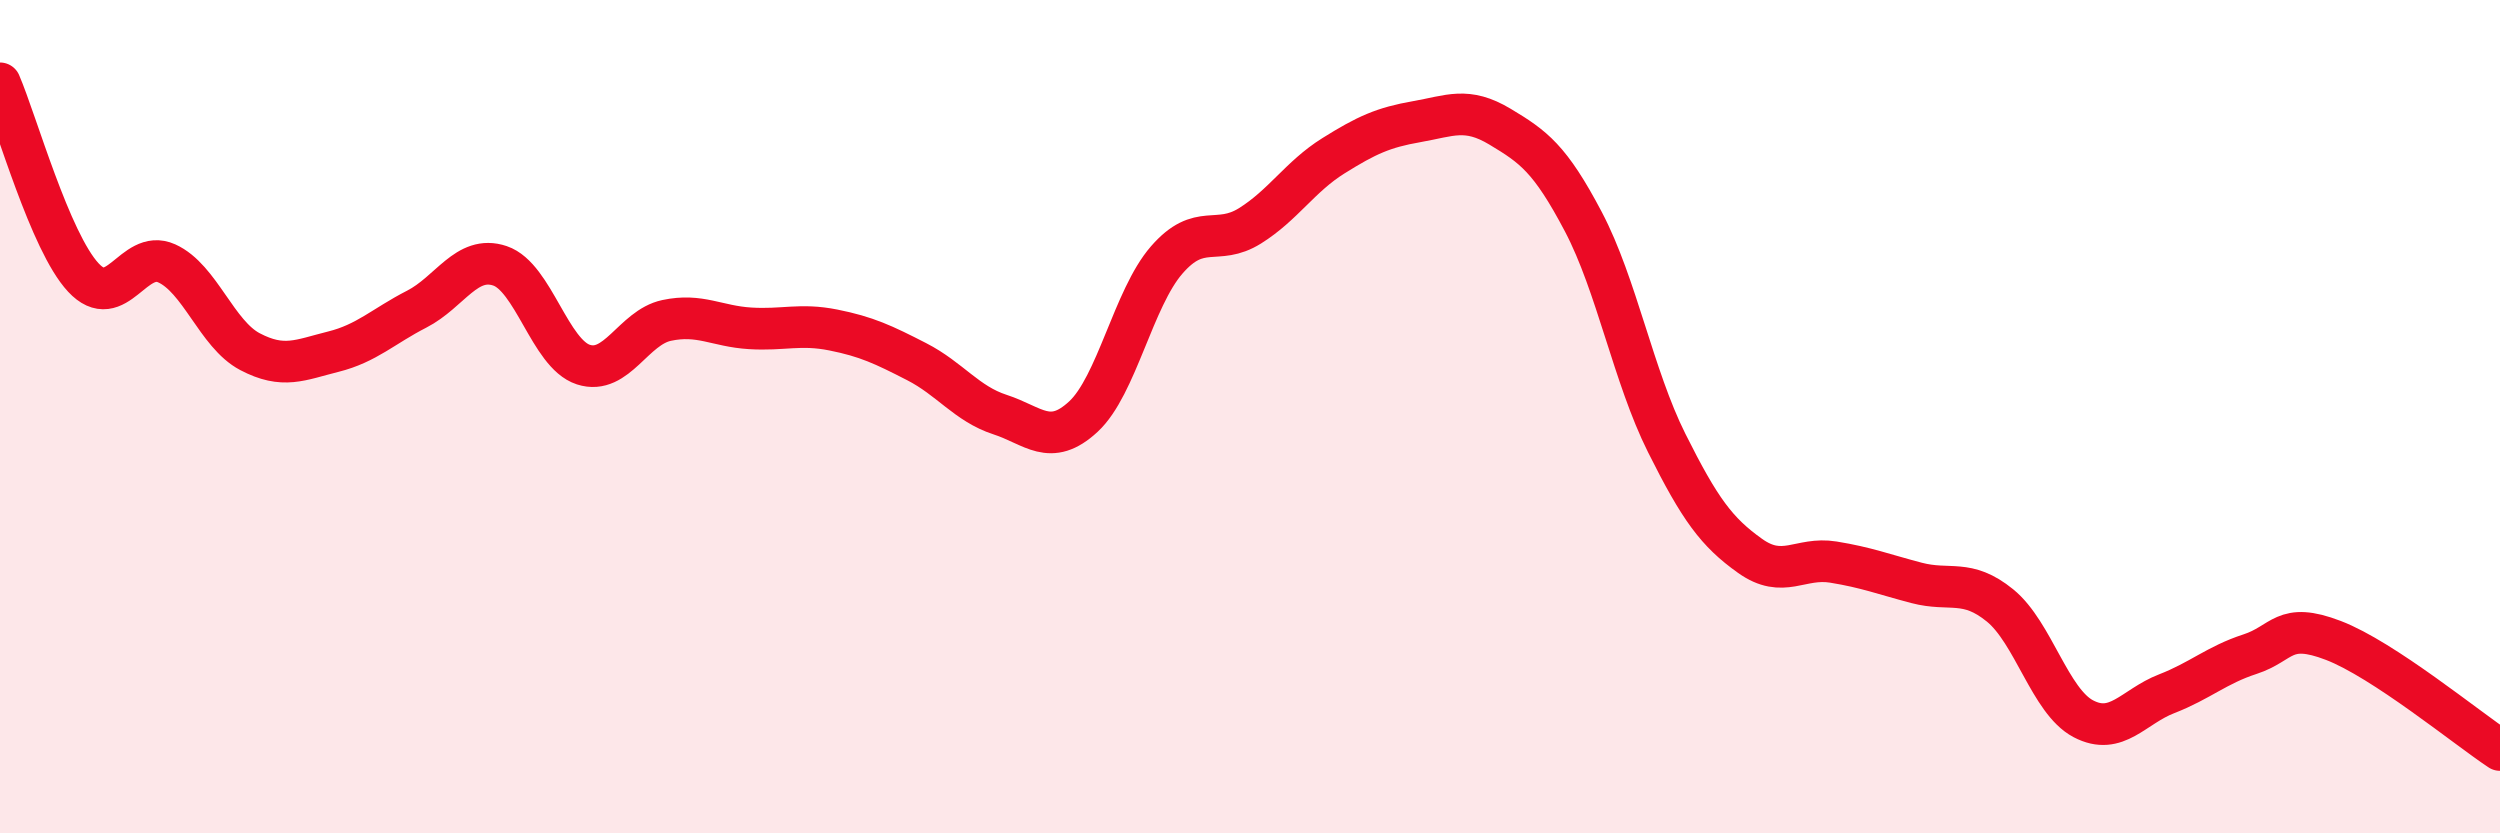
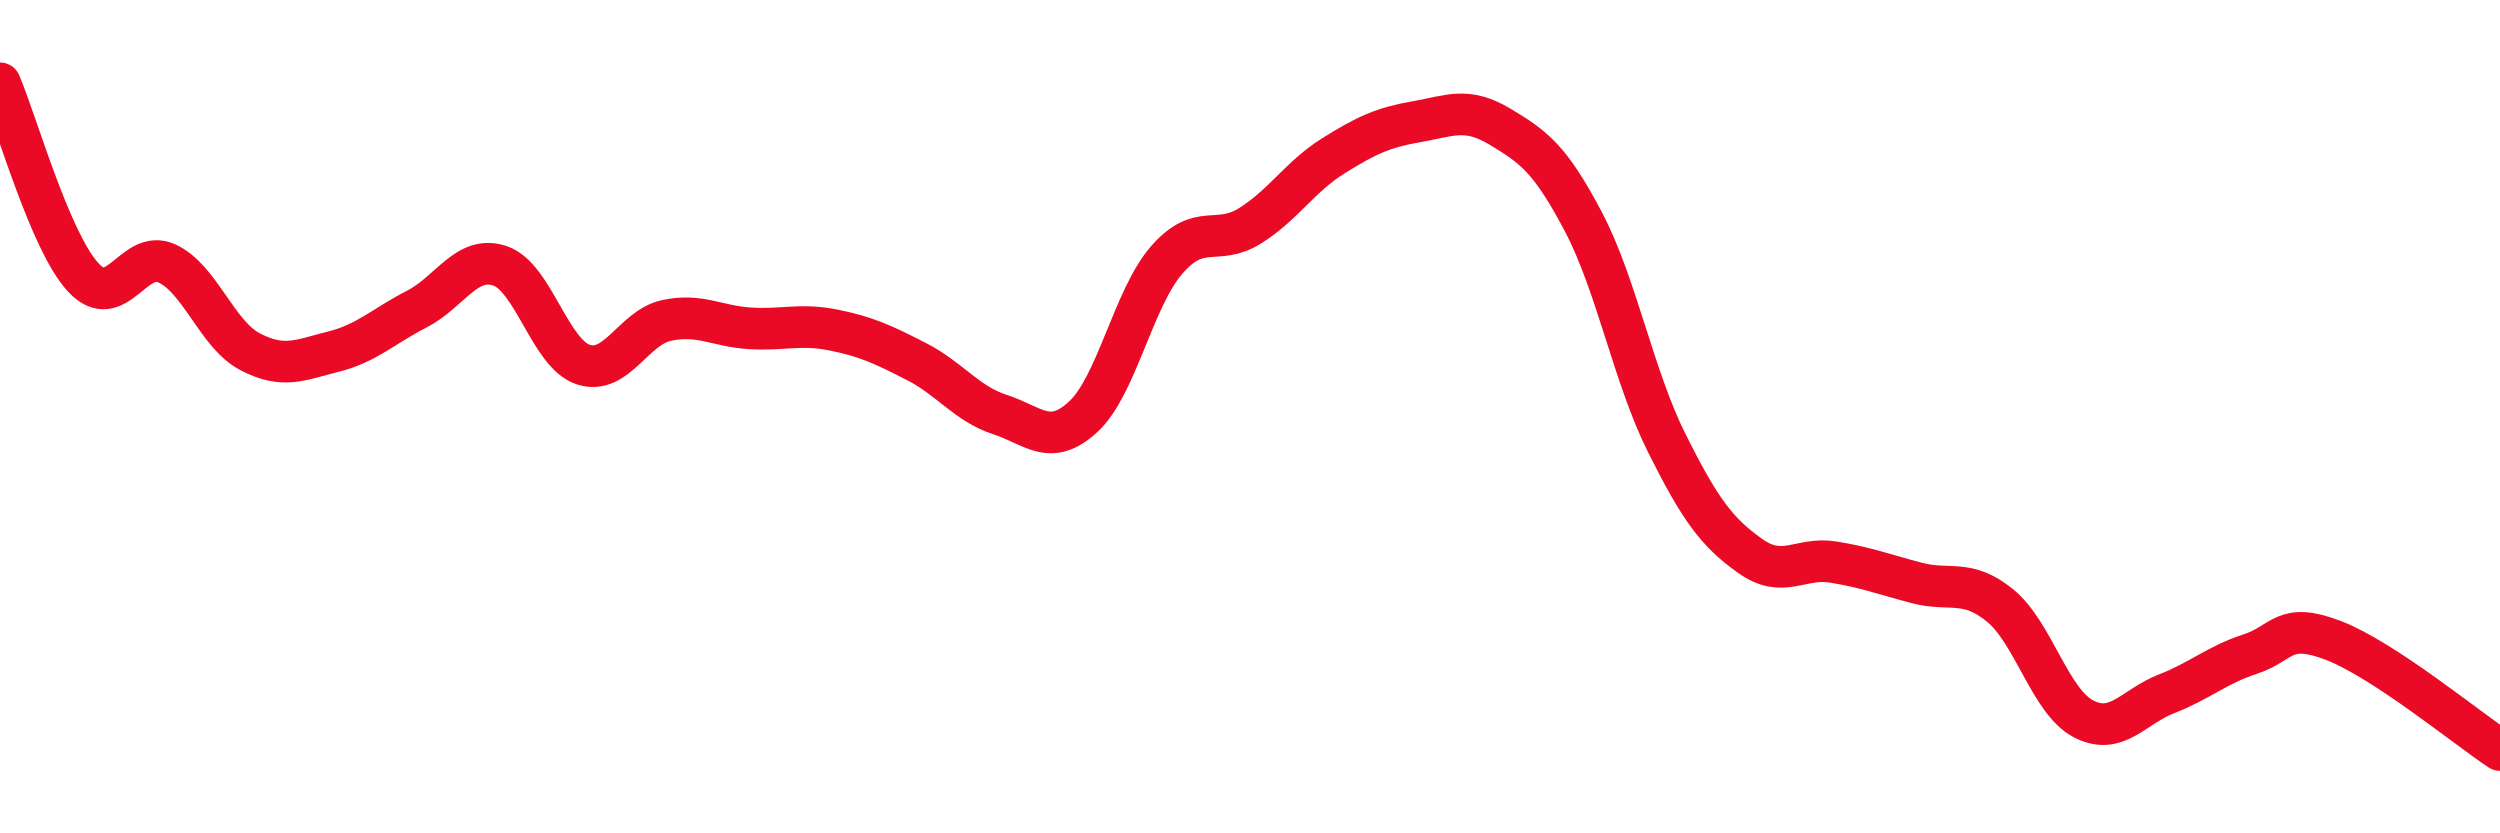
<svg xmlns="http://www.w3.org/2000/svg" width="60" height="20" viewBox="0 0 60 20">
-   <path d="M 0,2 C 0.4,2.93 1.2,5.8 2,6.66 C 2.8,7.52 3.2,5.96 4,6.32 C 4.8,6.68 5.2,8.02 6,8.44 C 6.8,8.86 7.2,8.64 8,8.44 C 8.8,8.24 9.2,7.83 10,7.42 C 10.8,7.01 11.2,6.11 12,6.38 C 12.8,6.65 13.2,8.49 14,8.75 C 14.8,9.01 15.2,7.86 16,7.69 C 16.8,7.52 17.2,7.83 18,7.88 C 18.8,7.93 19.2,7.76 20,7.92 C 20.8,8.08 21.2,8.27 22,8.68 C 22.8,9.09 23.2,9.69 24,9.95 C 24.8,10.21 25.2,10.74 26,10 C 26.8,9.26 27.2,7.16 28,6.24 C 28.8,5.32 29.2,5.92 30,5.42 C 30.8,4.92 31.2,4.24 32,3.74 C 32.8,3.24 33.2,3.06 34,2.92 C 34.8,2.78 35.2,2.56 36,3.04 C 36.8,3.52 37.2,3.8 38,5.32 C 38.8,6.84 39.2,9.03 40,10.63 C 40.8,12.23 41.2,12.77 42,13.34 C 42.8,13.91 43.2,13.36 44,13.49 C 44.8,13.62 45.2,13.78 46,13.99 C 46.8,14.2 47.2,13.88 48,14.53 C 48.8,15.18 49.2,16.83 50,17.25 C 50.8,17.67 51.2,16.96 52,16.65 C 52.8,16.34 53.2,15.96 54,15.7 C 54.8,15.44 54.8,14.91 56,15.37 C 57.2,15.83 59.2,17.47 60,18L60 20L0 20Z" fill="#EB0A25" opacity="0.1" stroke-linecap="round" stroke-linejoin="round" />
  <path d="M 0,2 C 0.4,2.93 1.2,5.8 2,6.66 C 2.8,7.52 3.2,5.96 4,6.32 C 4.8,6.68 5.2,8.02 6,8.44 C 6.8,8.86 7.2,8.64 8,8.44 C 8.8,8.24 9.2,7.83 10,7.42 C 10.8,7.01 11.2,6.11 12,6.38 C 12.8,6.65 13.2,8.49 14,8.75 C 14.8,9.01 15.2,7.86 16,7.69 C 16.8,7.52 17.2,7.83 18,7.88 C 18.8,7.93 19.2,7.76 20,7.92 C 20.8,8.08 21.2,8.27 22,8.68 C 22.8,9.09 23.2,9.69 24,9.95 C 24.8,10.21 25.2,10.74 26,10 C 26.8,9.26 27.2,7.16 28,6.24 C 28.8,5.32 29.2,5.92 30,5.42 C 30.8,4.92 31.2,4.24 32,3.74 C 32.8,3.24 33.2,3.06 34,2.92 C 34.8,2.78 35.2,2.56 36,3.04 C 36.8,3.52 37.2,3.8 38,5.32 C 38.8,6.84 39.2,9.03 40,10.63 C 40.8,12.23 41.2,12.77 42,13.34 C 42.8,13.91 43.2,13.36 44,13.49 C 44.8,13.62 45.2,13.78 46,13.99 C 46.8,14.2 47.2,13.88 48,14.53 C 48.8,15.18 49.2,16.83 50,17.25 C 50.8,17.67 51.2,16.96 52,16.65 C 52.8,16.34 53.2,15.96 54,15.7 C 54.8,15.44 54.8,14.91 56,15.37 C 57.2,15.83 59.2,17.47 60,18" stroke="#EB0A25" stroke-width="1" fill="none" stroke-linecap="round" stroke-linejoin="round" />
</svg>